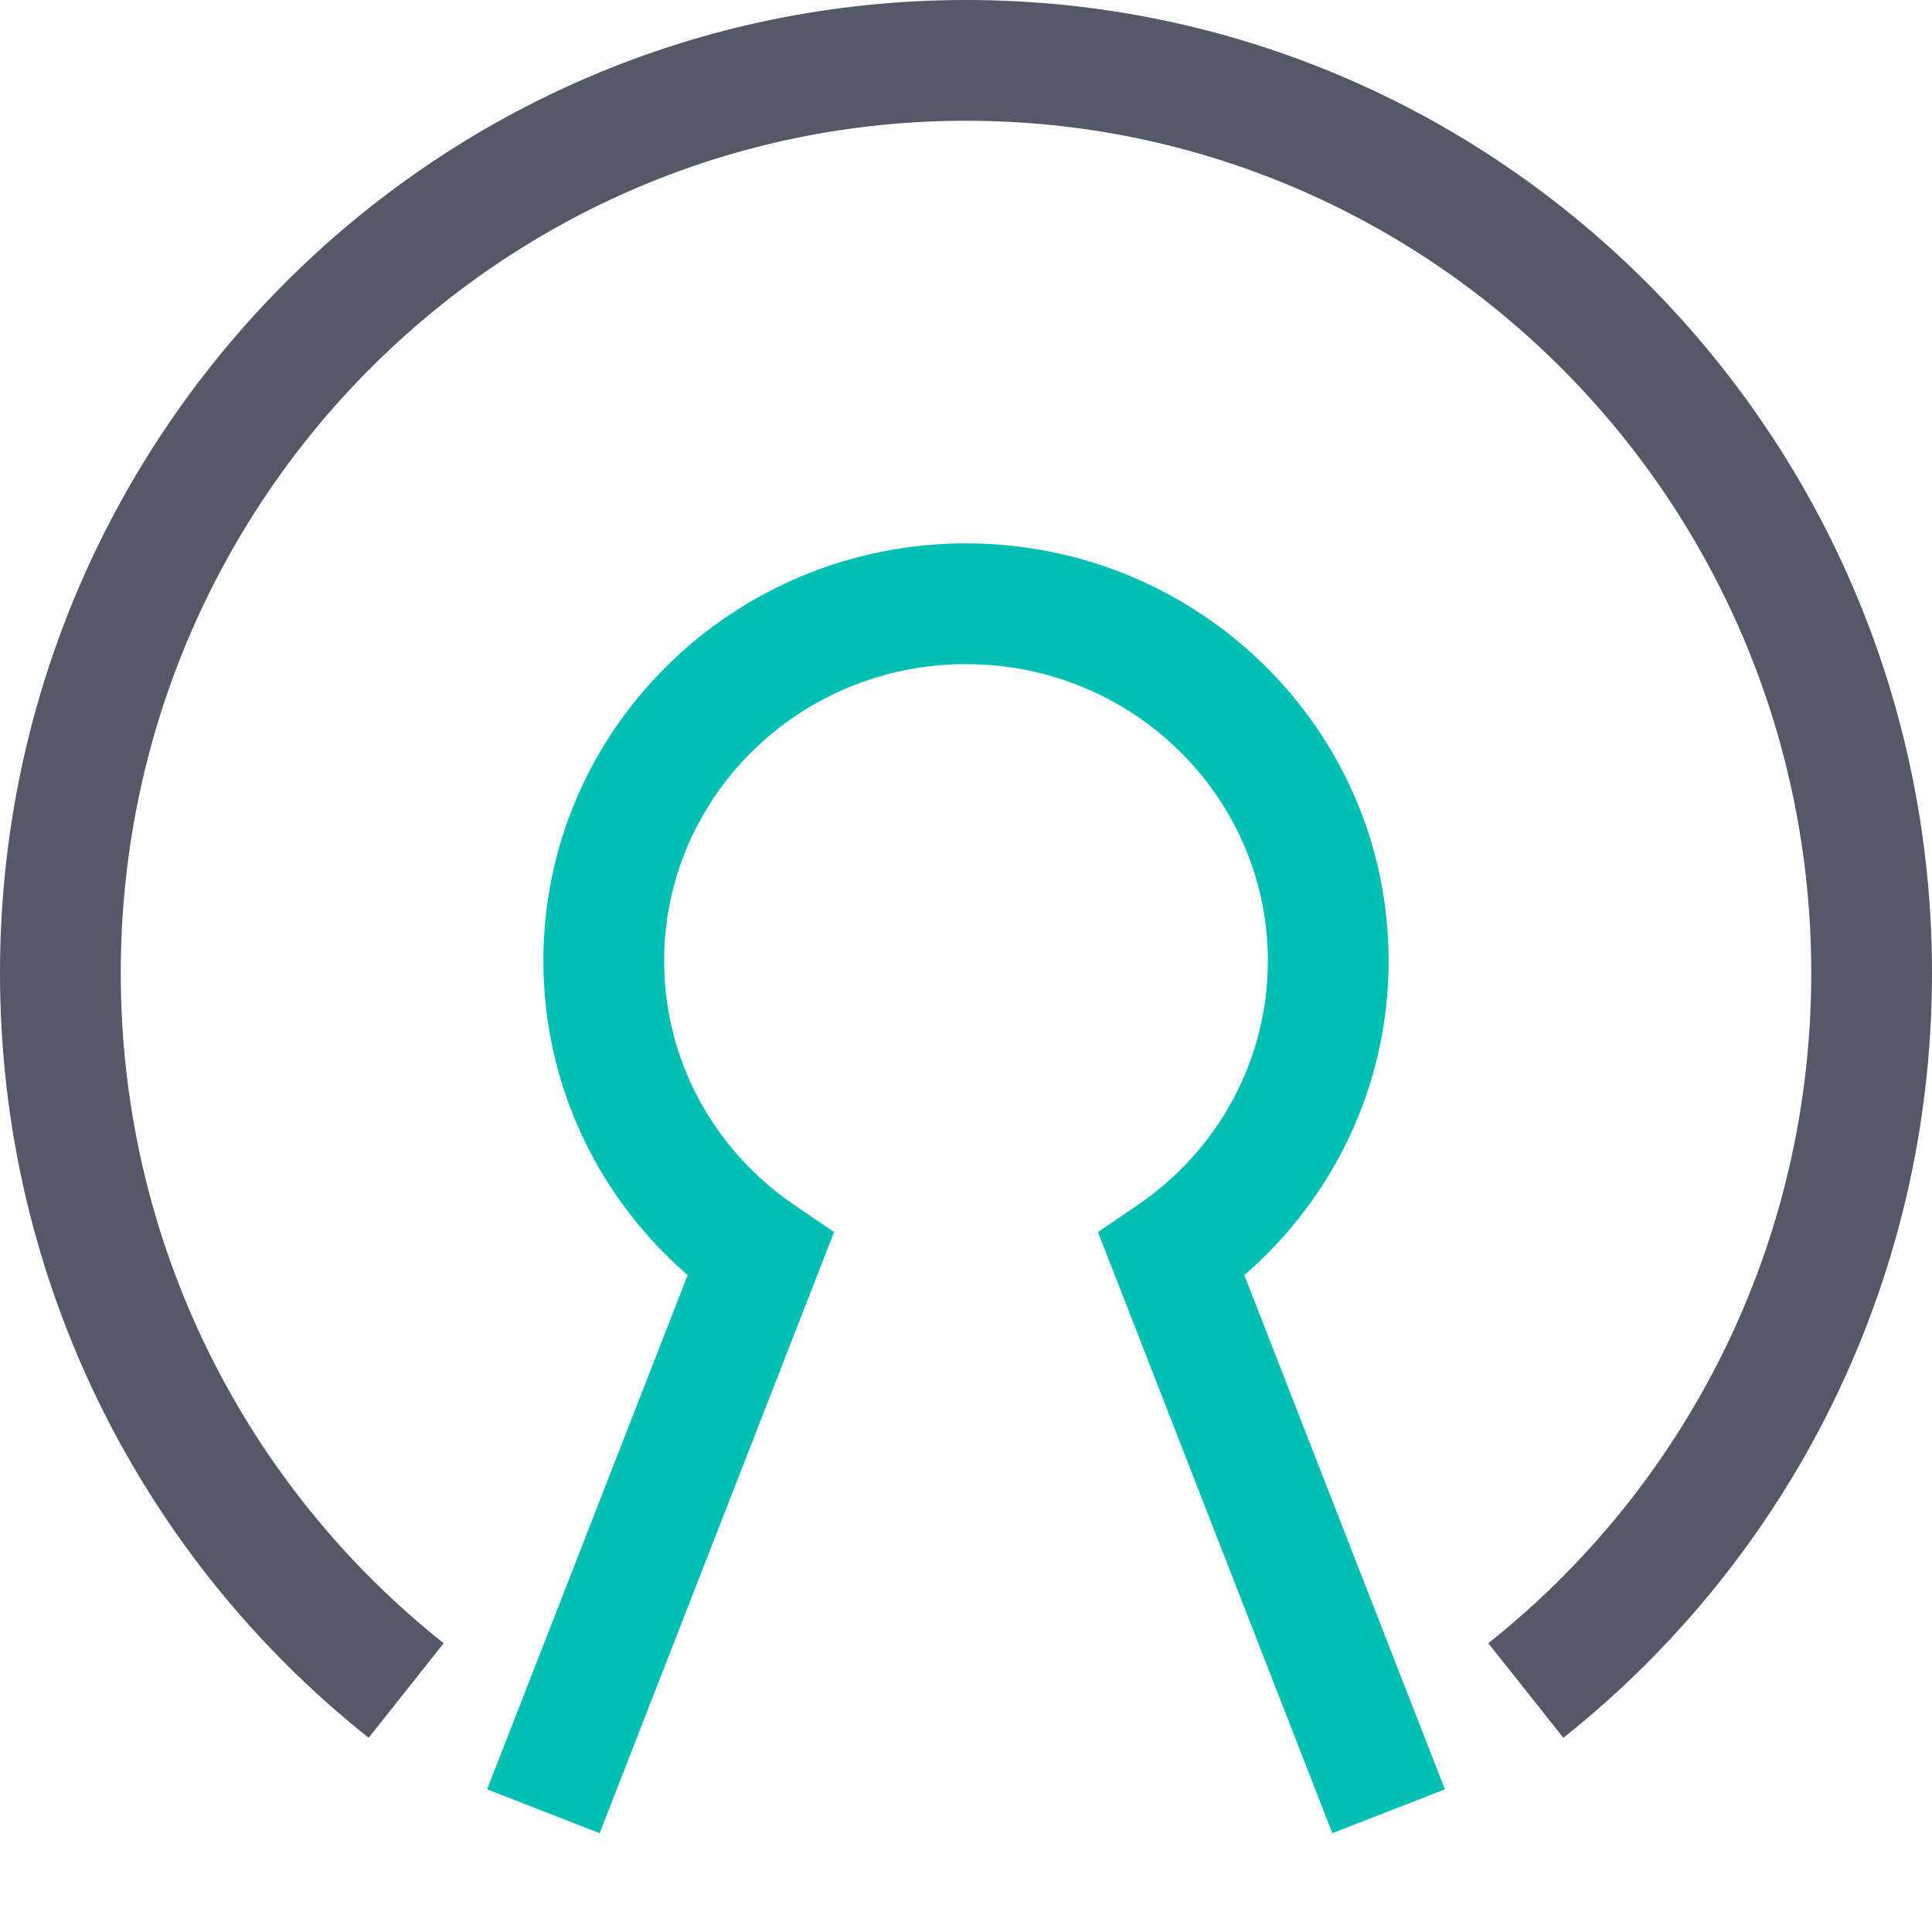
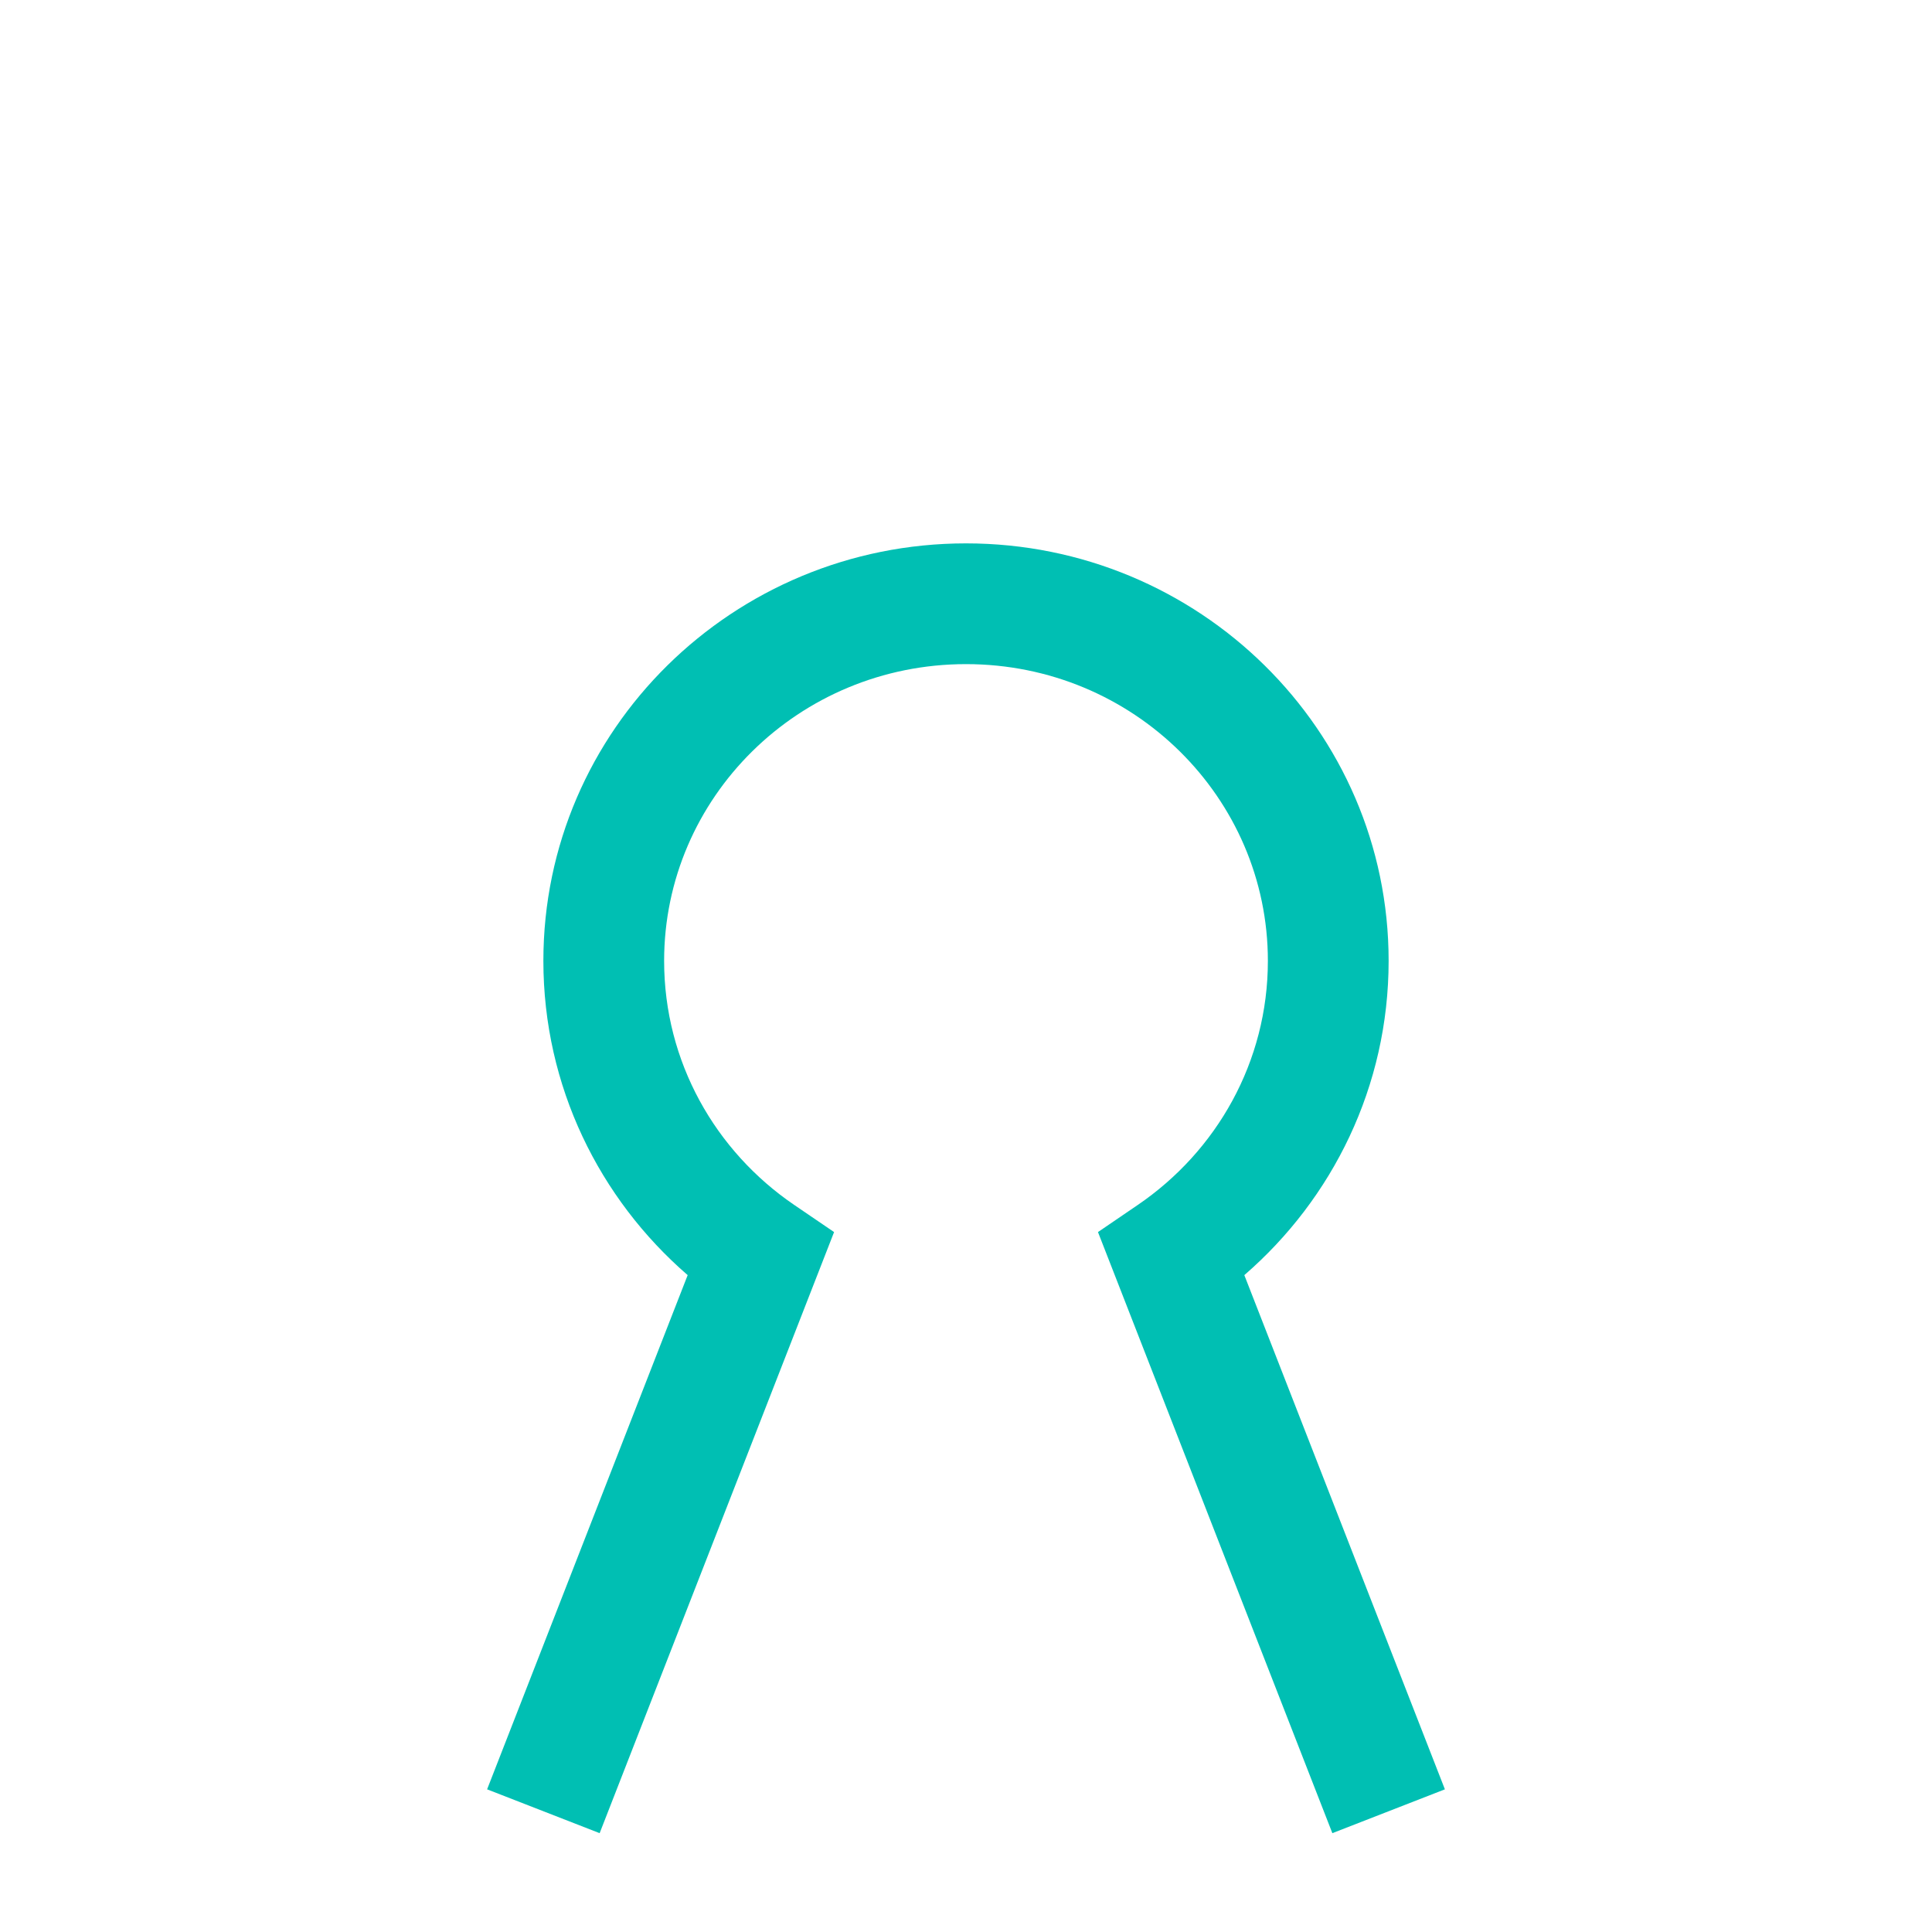
<svg xmlns="http://www.w3.org/2000/svg" width="32" height="32" viewBox="0 0 32 32" fill="none">
-   <path fill-rule="evenodd" clip-rule="evenodd" d="M0 16.117C0 7.223 7.156 0 16 0C24.844 0 32 7.223 32 16.117C32 21.254 29.612 25.833 25.894 28.783L24.651 27.217C27.909 24.631 30 20.622 30 16.117C30 8.313 23.724 2 16 2C8.275 2 2 8.313 2 16.117C2 20.622 4.091 24.631 7.349 27.217L6.106 28.783C2.388 25.833 0 21.254 0 16.117Z" fill="#535966" />
  <path fill-rule="evenodd" clip-rule="evenodd" d="M16 11C13.225 11 11 13.214 11 15.915C11 17.587 11.848 19.068 13.157 19.959L13.815 20.407L9.932 30.363L8.068 29.637L11.39 21.12C9.929 19.855 9 17.994 9 15.915C9 12.083 12.147 9 16 9C19.853 9 23 12.083 23 15.915C23 17.994 22.071 19.855 20.61 21.12L23.932 29.637L22.068 30.363L18.186 20.407L18.843 19.959C20.152 19.068 21 17.587 21 15.915C21 13.214 18.775 11 16 11Z" fill="#00BFB3" />
</svg>